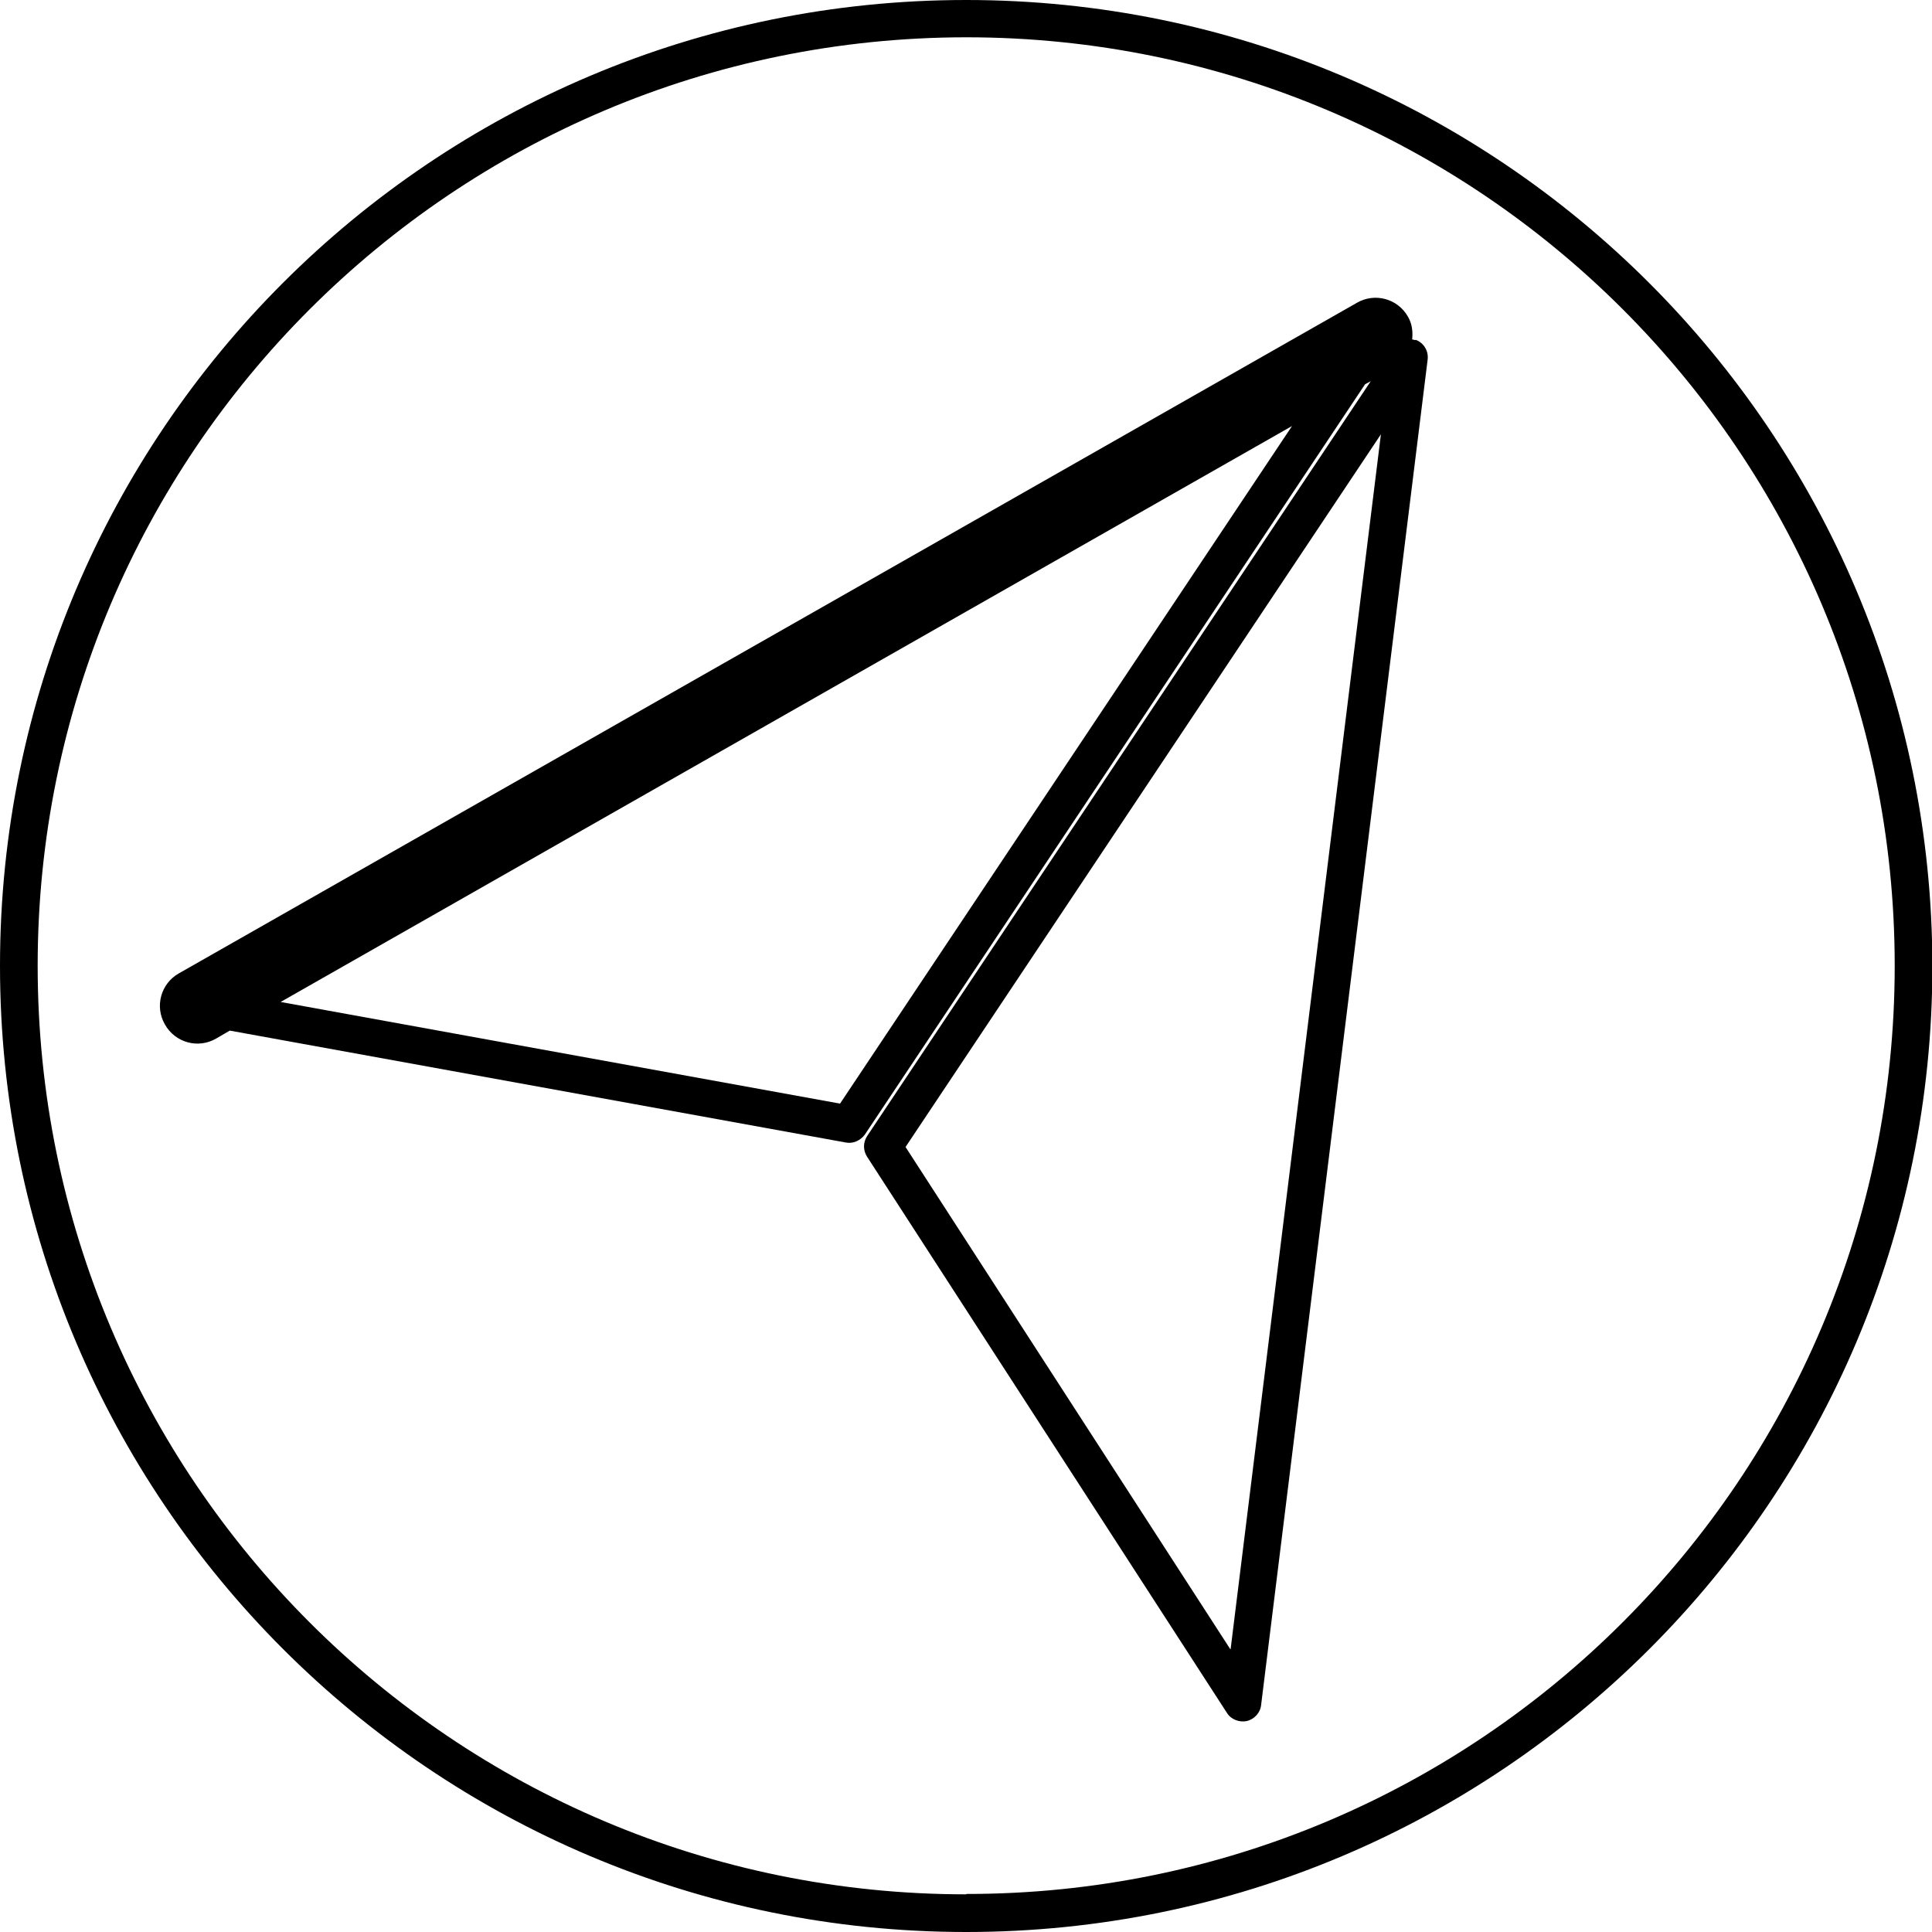
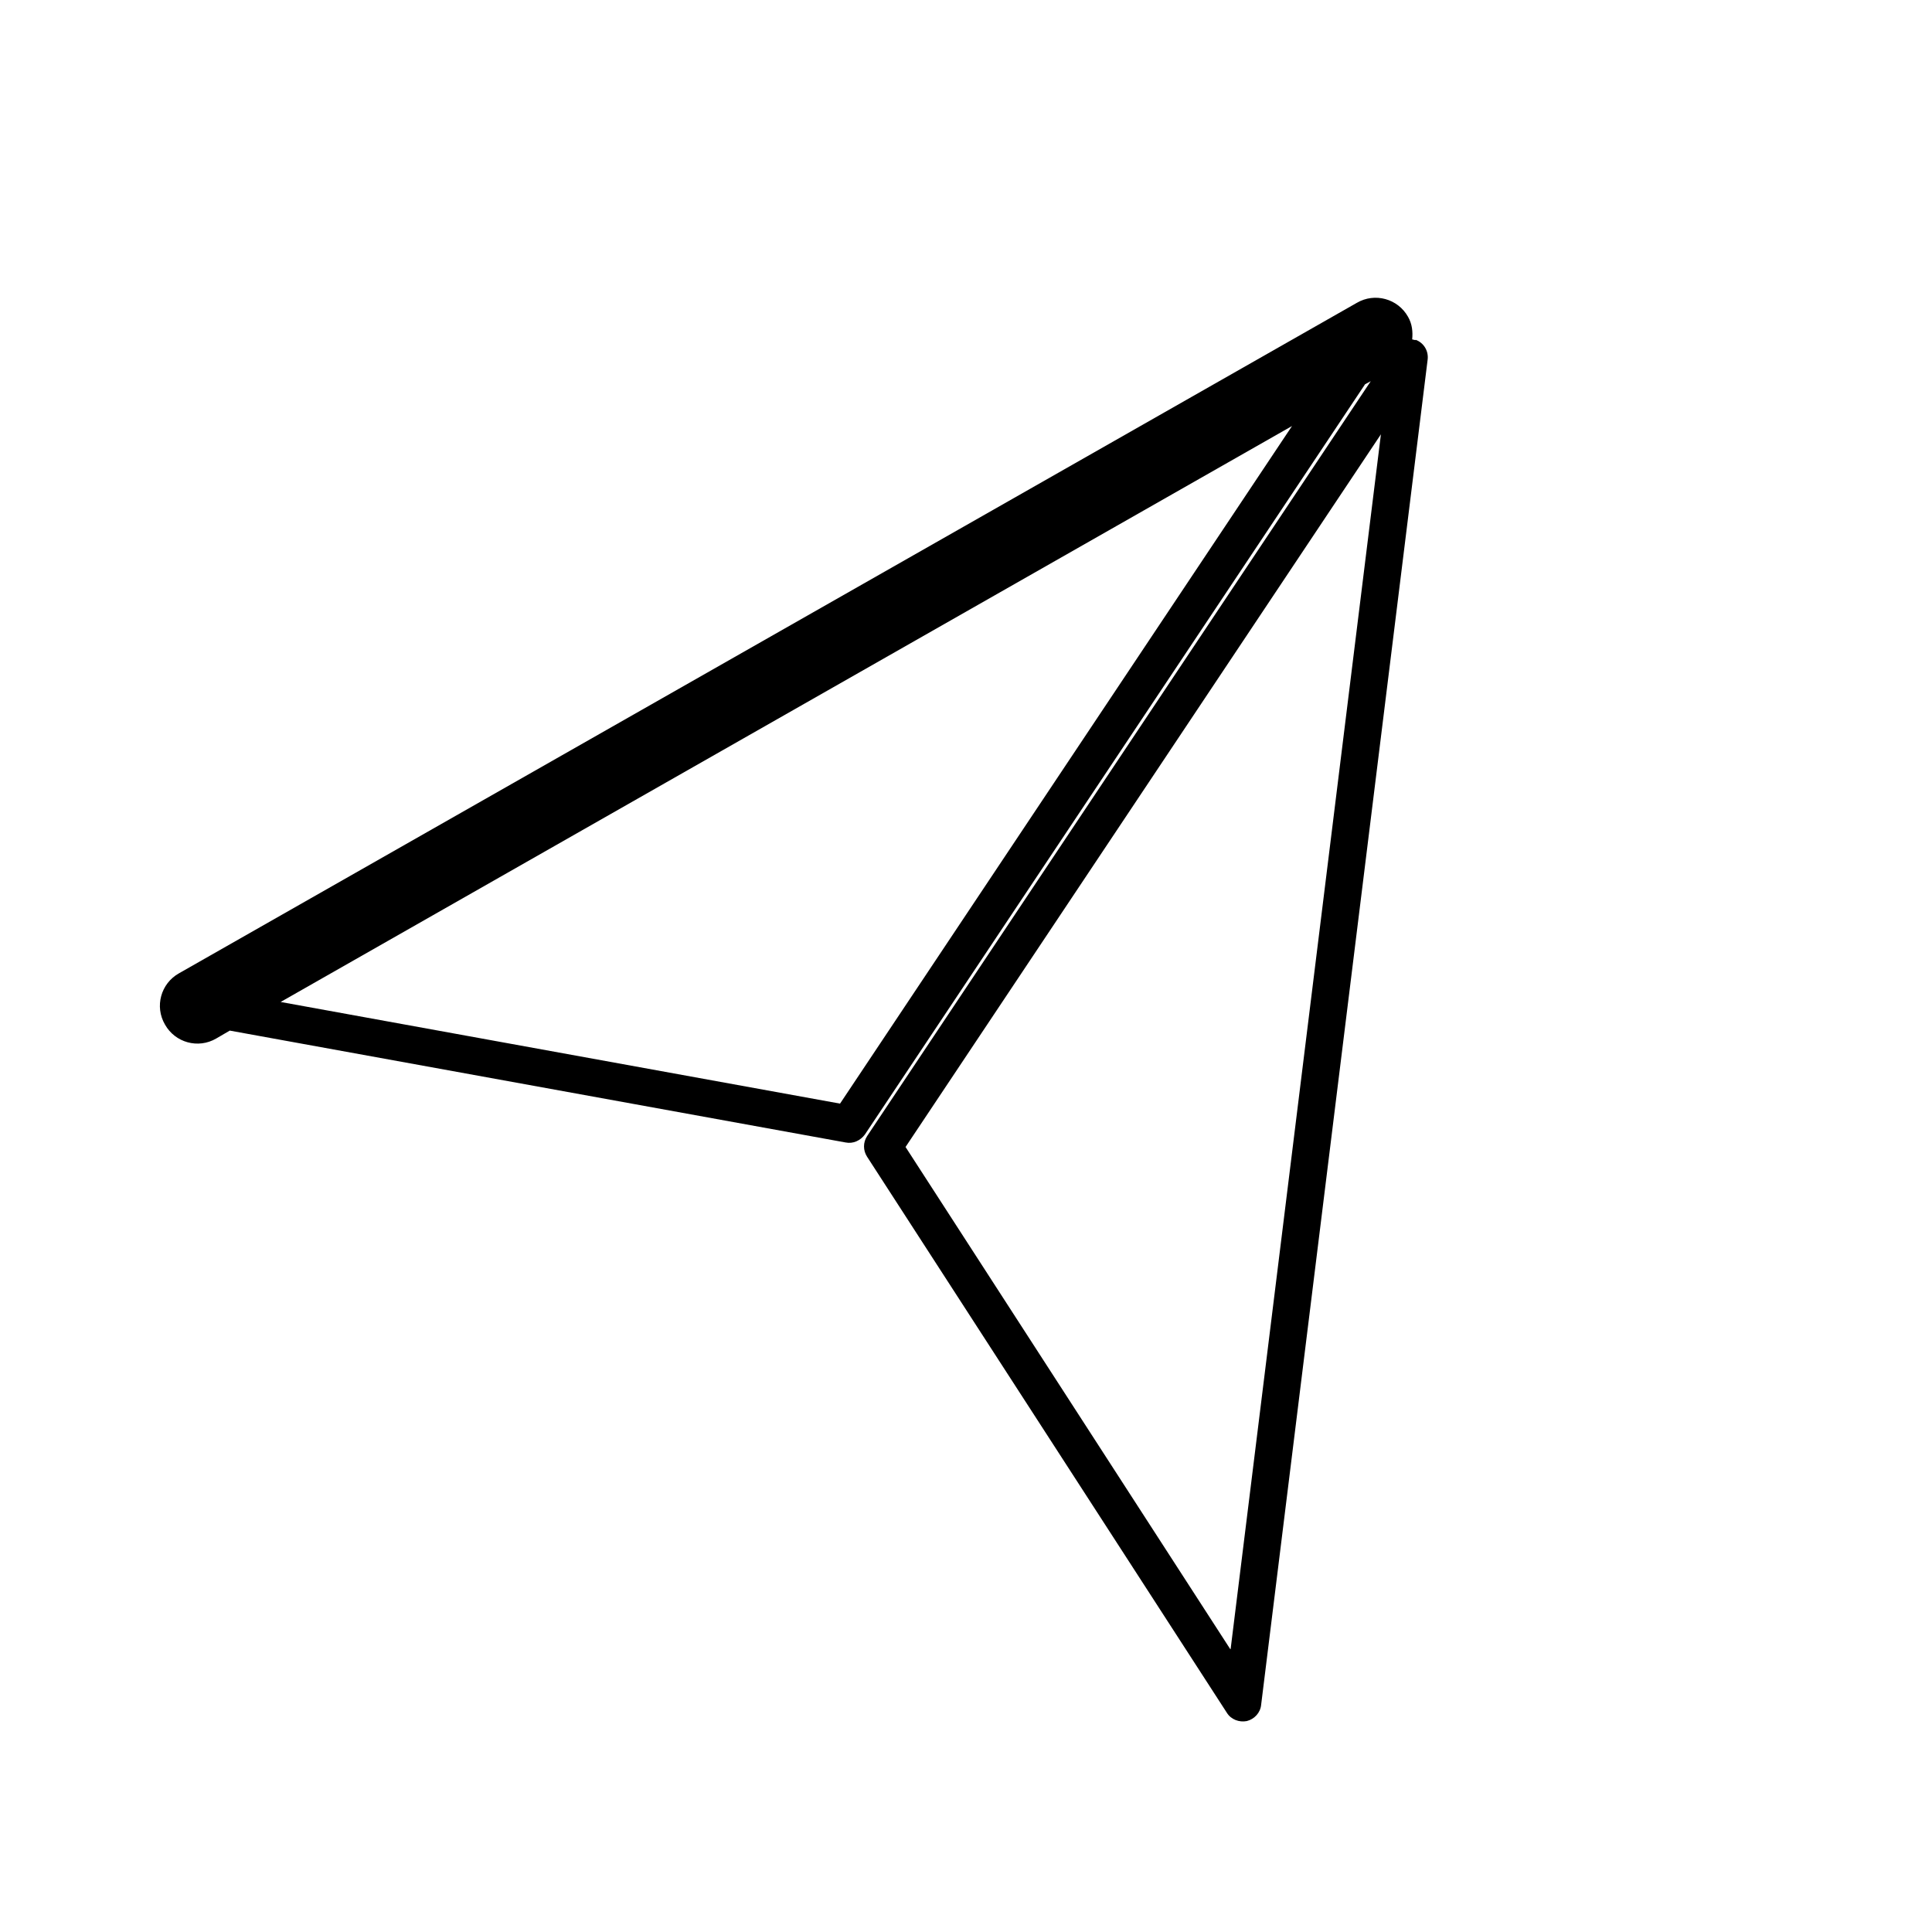
<svg xmlns="http://www.w3.org/2000/svg" viewBox="0 0 51.29 51.29" width="51" height="51">
-   <path d="M25.65,0C11.48,0,0,11.48,0,25.64c0,14.16,11.48,25.65,25.65,25.65h0c14.16,0,25.65-11.48,25.65-25.64C51.29,11.48,39.81,0,25.65,0Zm0,50.29h0c-13.61,0-24.65-11.03-24.65-24.65,0-13.61,11.03-24.64,24.65-24.65,6.81,0,12.97,2.76,17.43,7.22,4.46,4.46,7.22,10.62,7.22,17.43,0,13.61-11.04,24.65-24.65,24.64Z" fill="currentColor" />
  <path d="M37.58,9.03s-.06-.01-.09-.02c.02-.2,0-.41-.11-.6-.27-.48-.88-.65-1.36-.37L4.75,25.84c-.48,.27-.65,.88-.37,1.36,.27,.48,.88,.65,1.36,.37l.36-.21,16.35,2.97c.2,.04,.39-.05,.51-.21l13.28-19.92,.15-.08-13.37,20.04c-.11,.17-.11,.38,0,.55l9.55,14.76c.11,.18,.33,.26,.53,.22,.2-.05,.36-.22,.38-.43l4.42-35.71c.03-.23-.1-.45-.32-.53Zm-15.27,20.27l-14.86-2.7,26.85-15.29-12,17.99Zm10.35,14.48l-8.62-13.33,12.62-18.92-3.99,32.25Z" fill="currentColor" />
</svg>